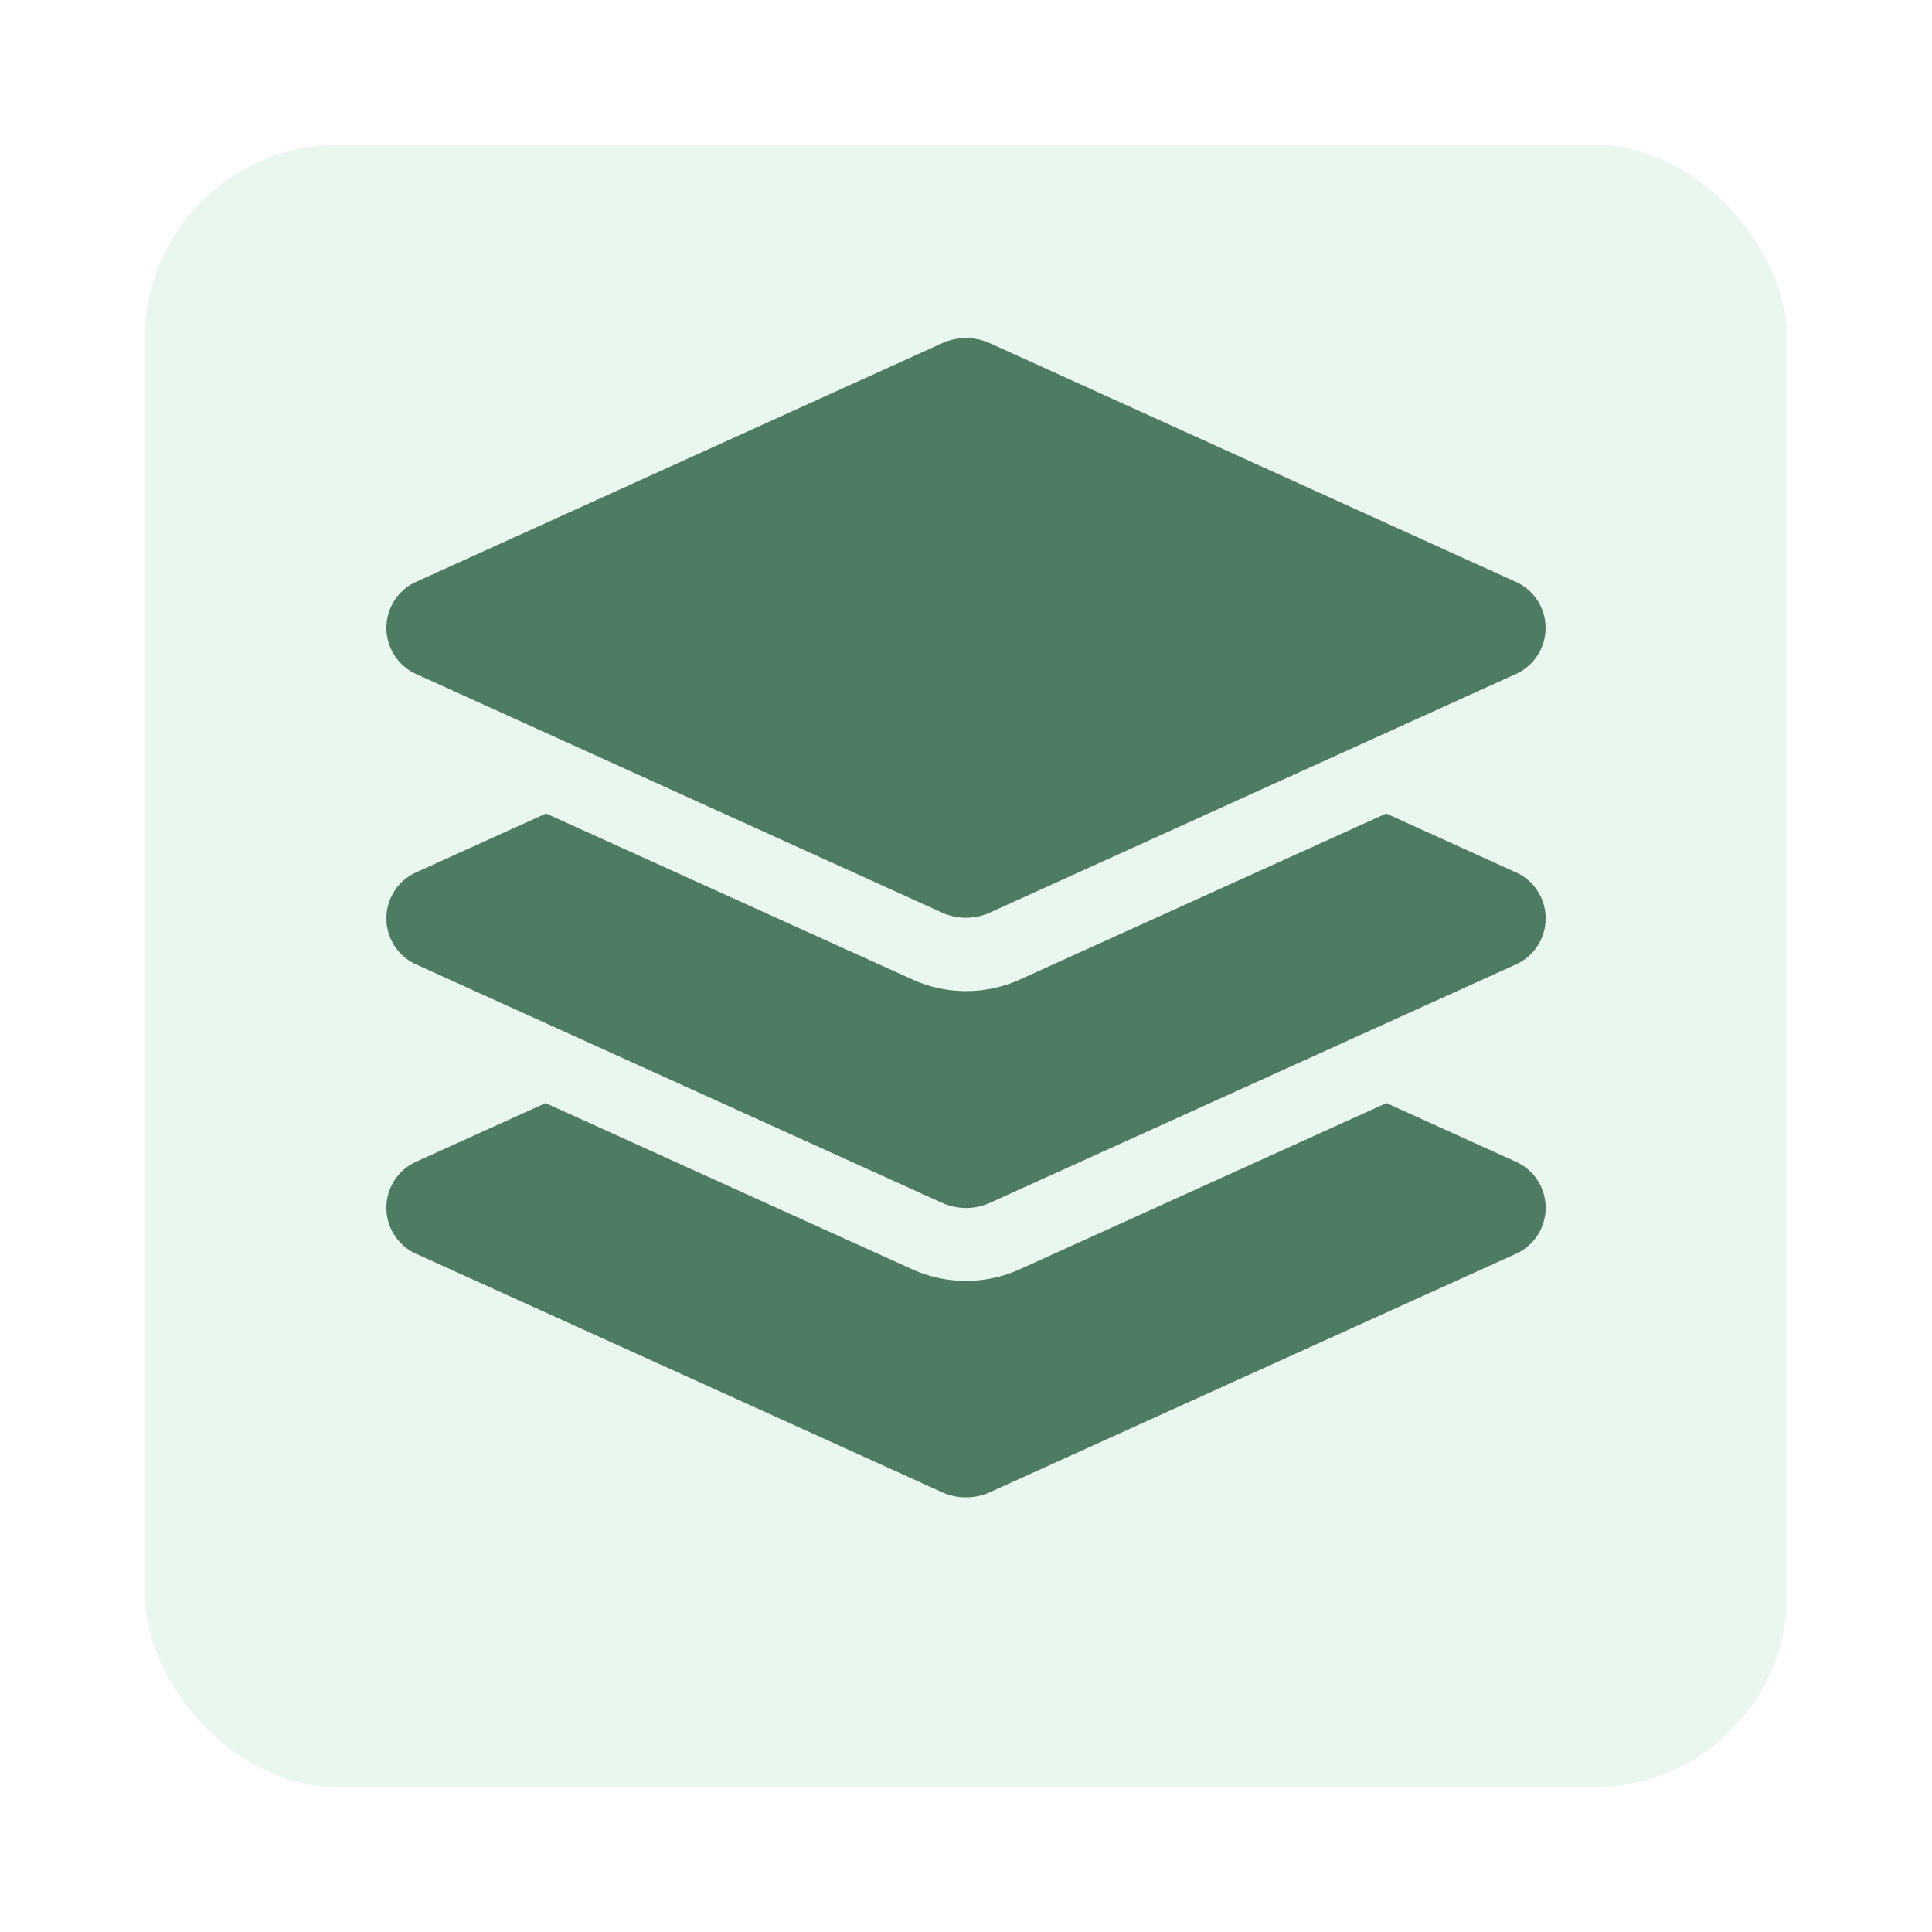
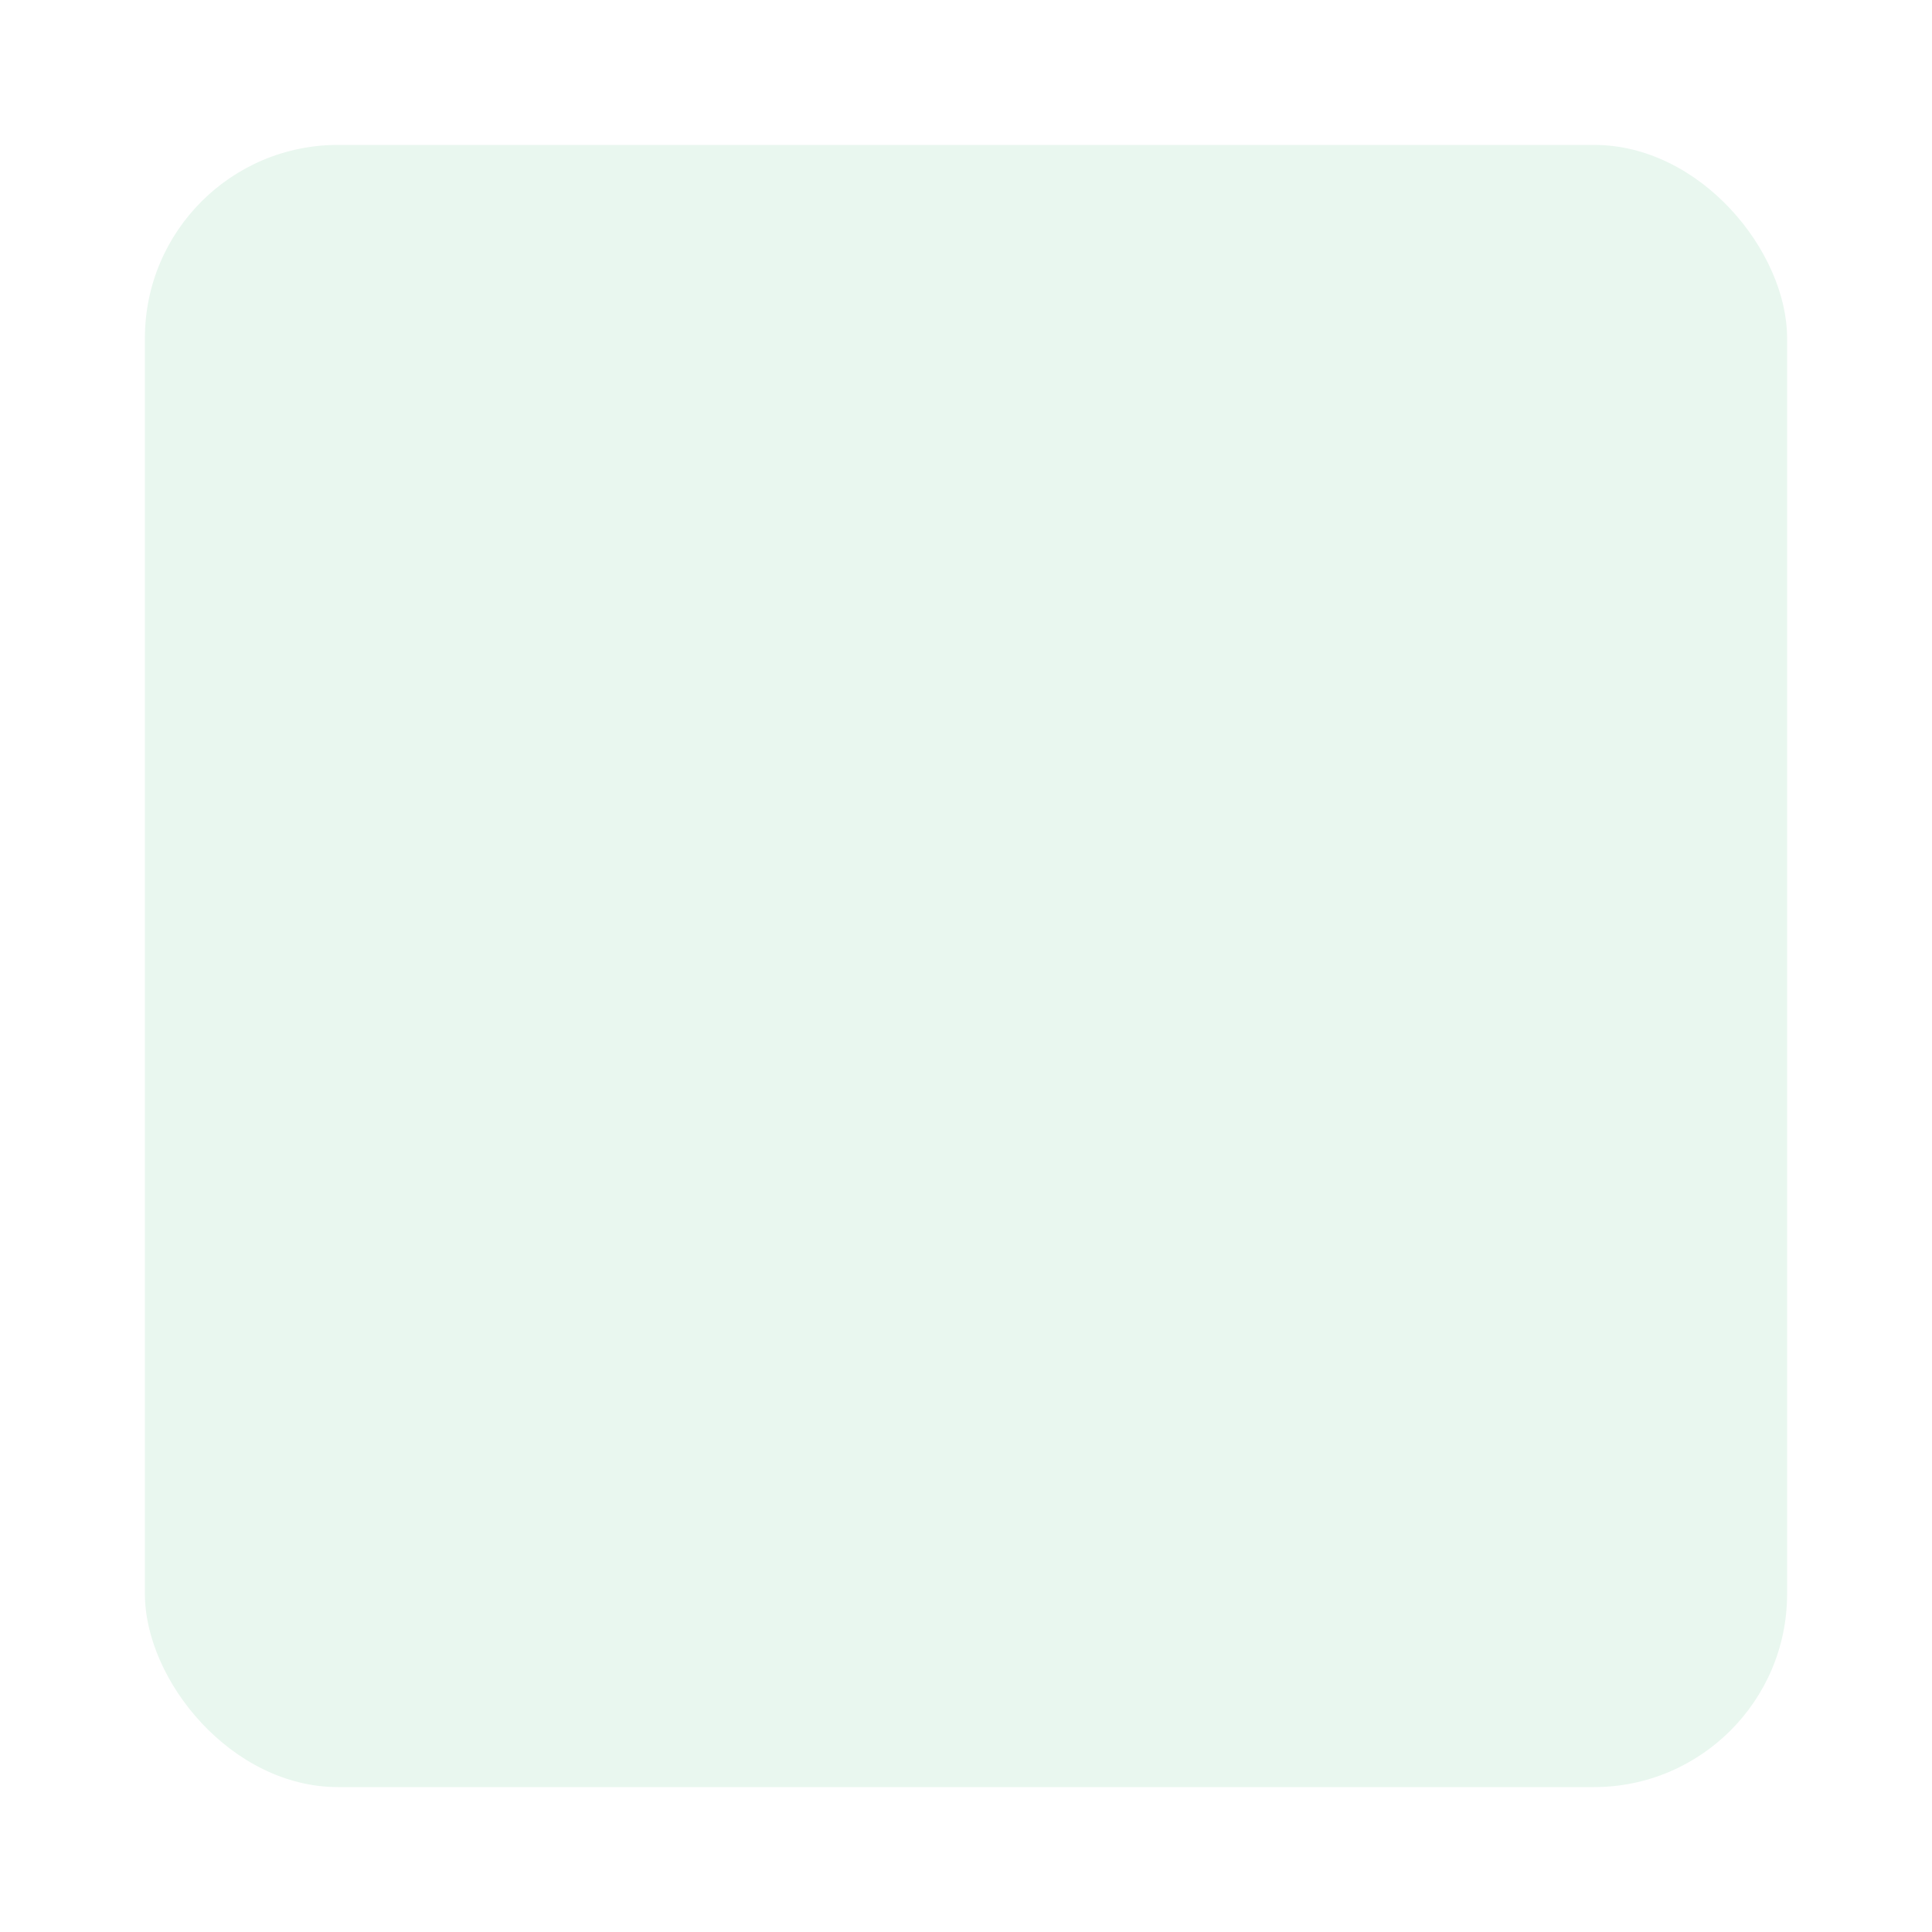
<svg xmlns="http://www.w3.org/2000/svg" width="40" height="40" viewBox="0 0 40 40">
  <defs>
    <filter id="Rechteck_1507" x="0" y="0" width="40" height="40" filterUnits="userSpaceOnUse">
      <feOffset dy="1" input="SourceAlpha" />
      <feGaussianBlur stdDeviation="1" result="blur" />
      <feFlood flood-opacity="0.282" />
      <feComposite operator="in" in2="blur" />
      <feComposite in="SourceGraphic" />
    </filter>
  </defs>
  <g id="Layer" transform="translate(-318 -688)">
    <g transform="matrix(1, 0, 0, 1, 318, 688)" filter="url(#Rechteck_1507)">
      <rect id="Rechteck_1507-2" data-name="Rechteck 1507" width="34" height="34" rx="4" transform="translate(3 2)" fill="#e9f7ef" />
    </g>
-     <path id="Icon_awesome-layer-group" data-name="Icon awesome-layer-group" d="M.582,6.938,11.5,11.891a1.2,1.2,0,0,0,1,0L23.418,6.938a1.047,1.047,0,0,0,0-1.876L12.5.108a1.2,1.2,0,0,0-1,0L.582,5.061a1.048,1.048,0,0,0,0,1.877Zm22.836,4.138L20.7,9.842l-7.577,3.434a2.7,2.7,0,0,1-2.237,0L3.305,9.842.582,11.076a1.046,1.046,0,0,0,0,1.875L11.5,17.9a1.2,1.2,0,0,0,1,0l10.919-4.949a1.046,1.046,0,0,0,0-1.875Zm0,5.991-2.713-1.23-7.587,3.439a2.7,2.7,0,0,1-2.237,0L3.295,15.837.582,17.067a1.046,1.046,0,0,0,0,1.875L11.5,23.891a1.2,1.2,0,0,0,1,0l10.919-4.949a1.046,1.046,0,0,0,0-1.875Z" transform="translate(326 695.001)" fill="#4e7c62" />
  </g>
</svg>